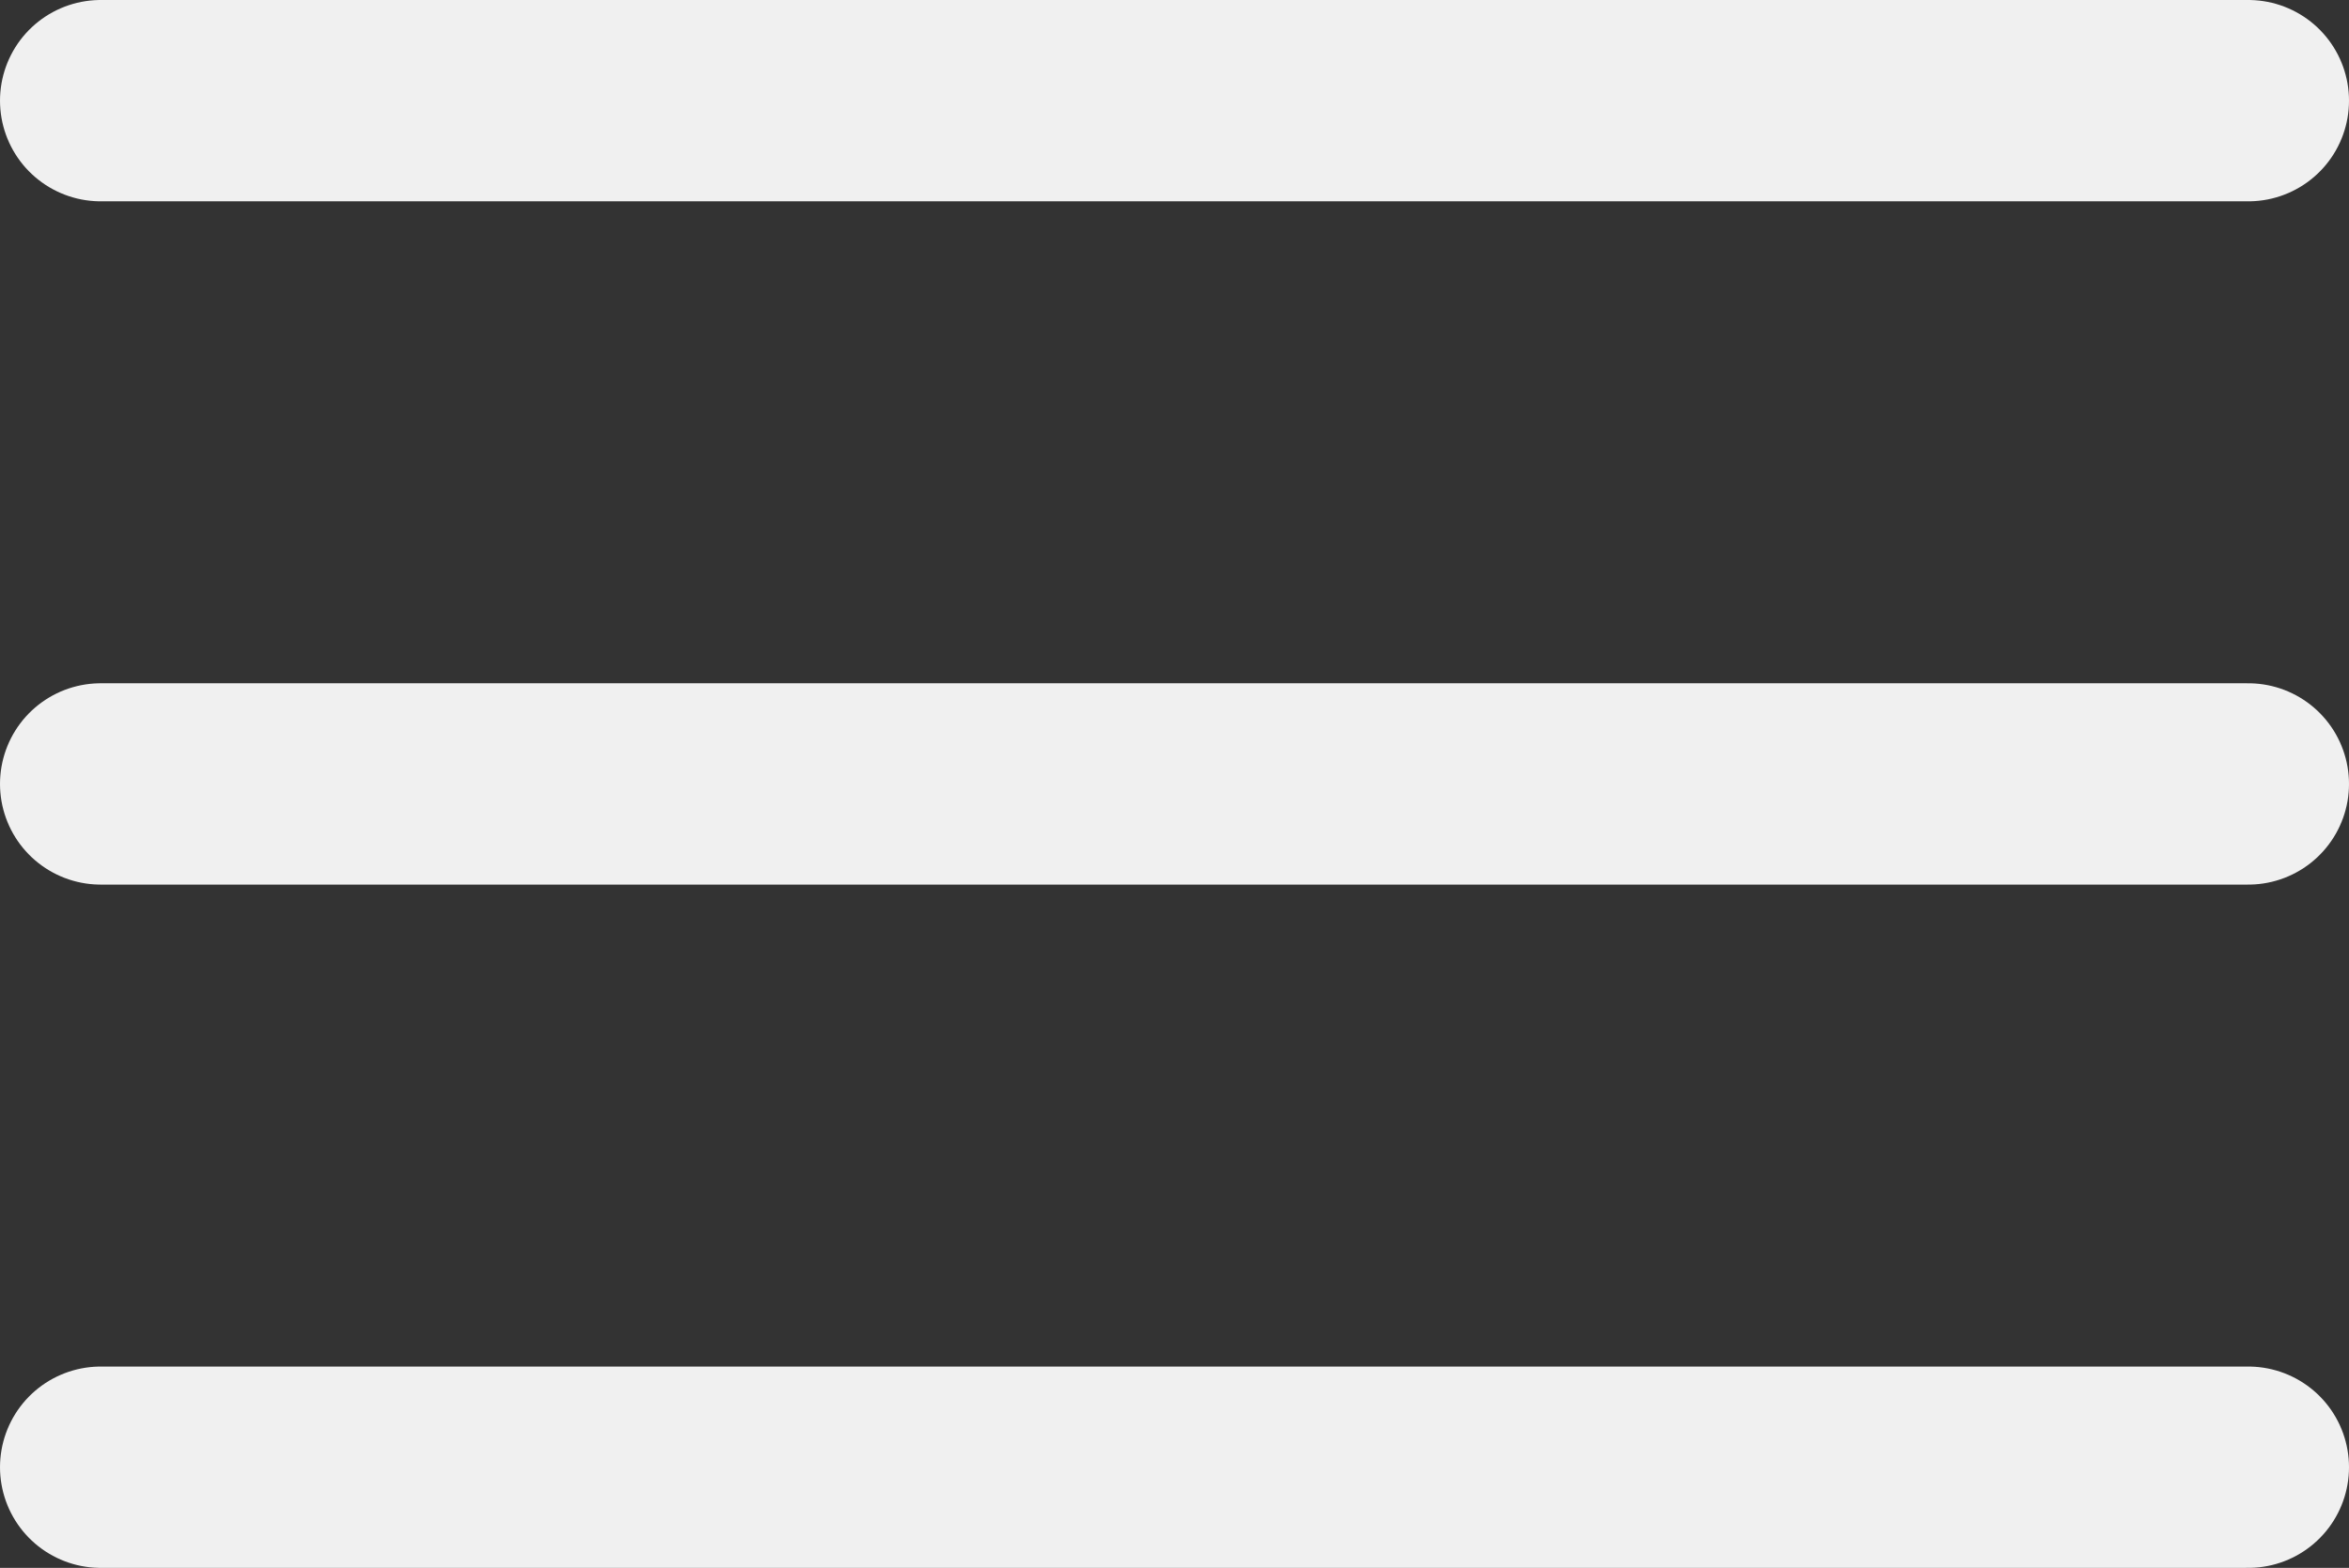
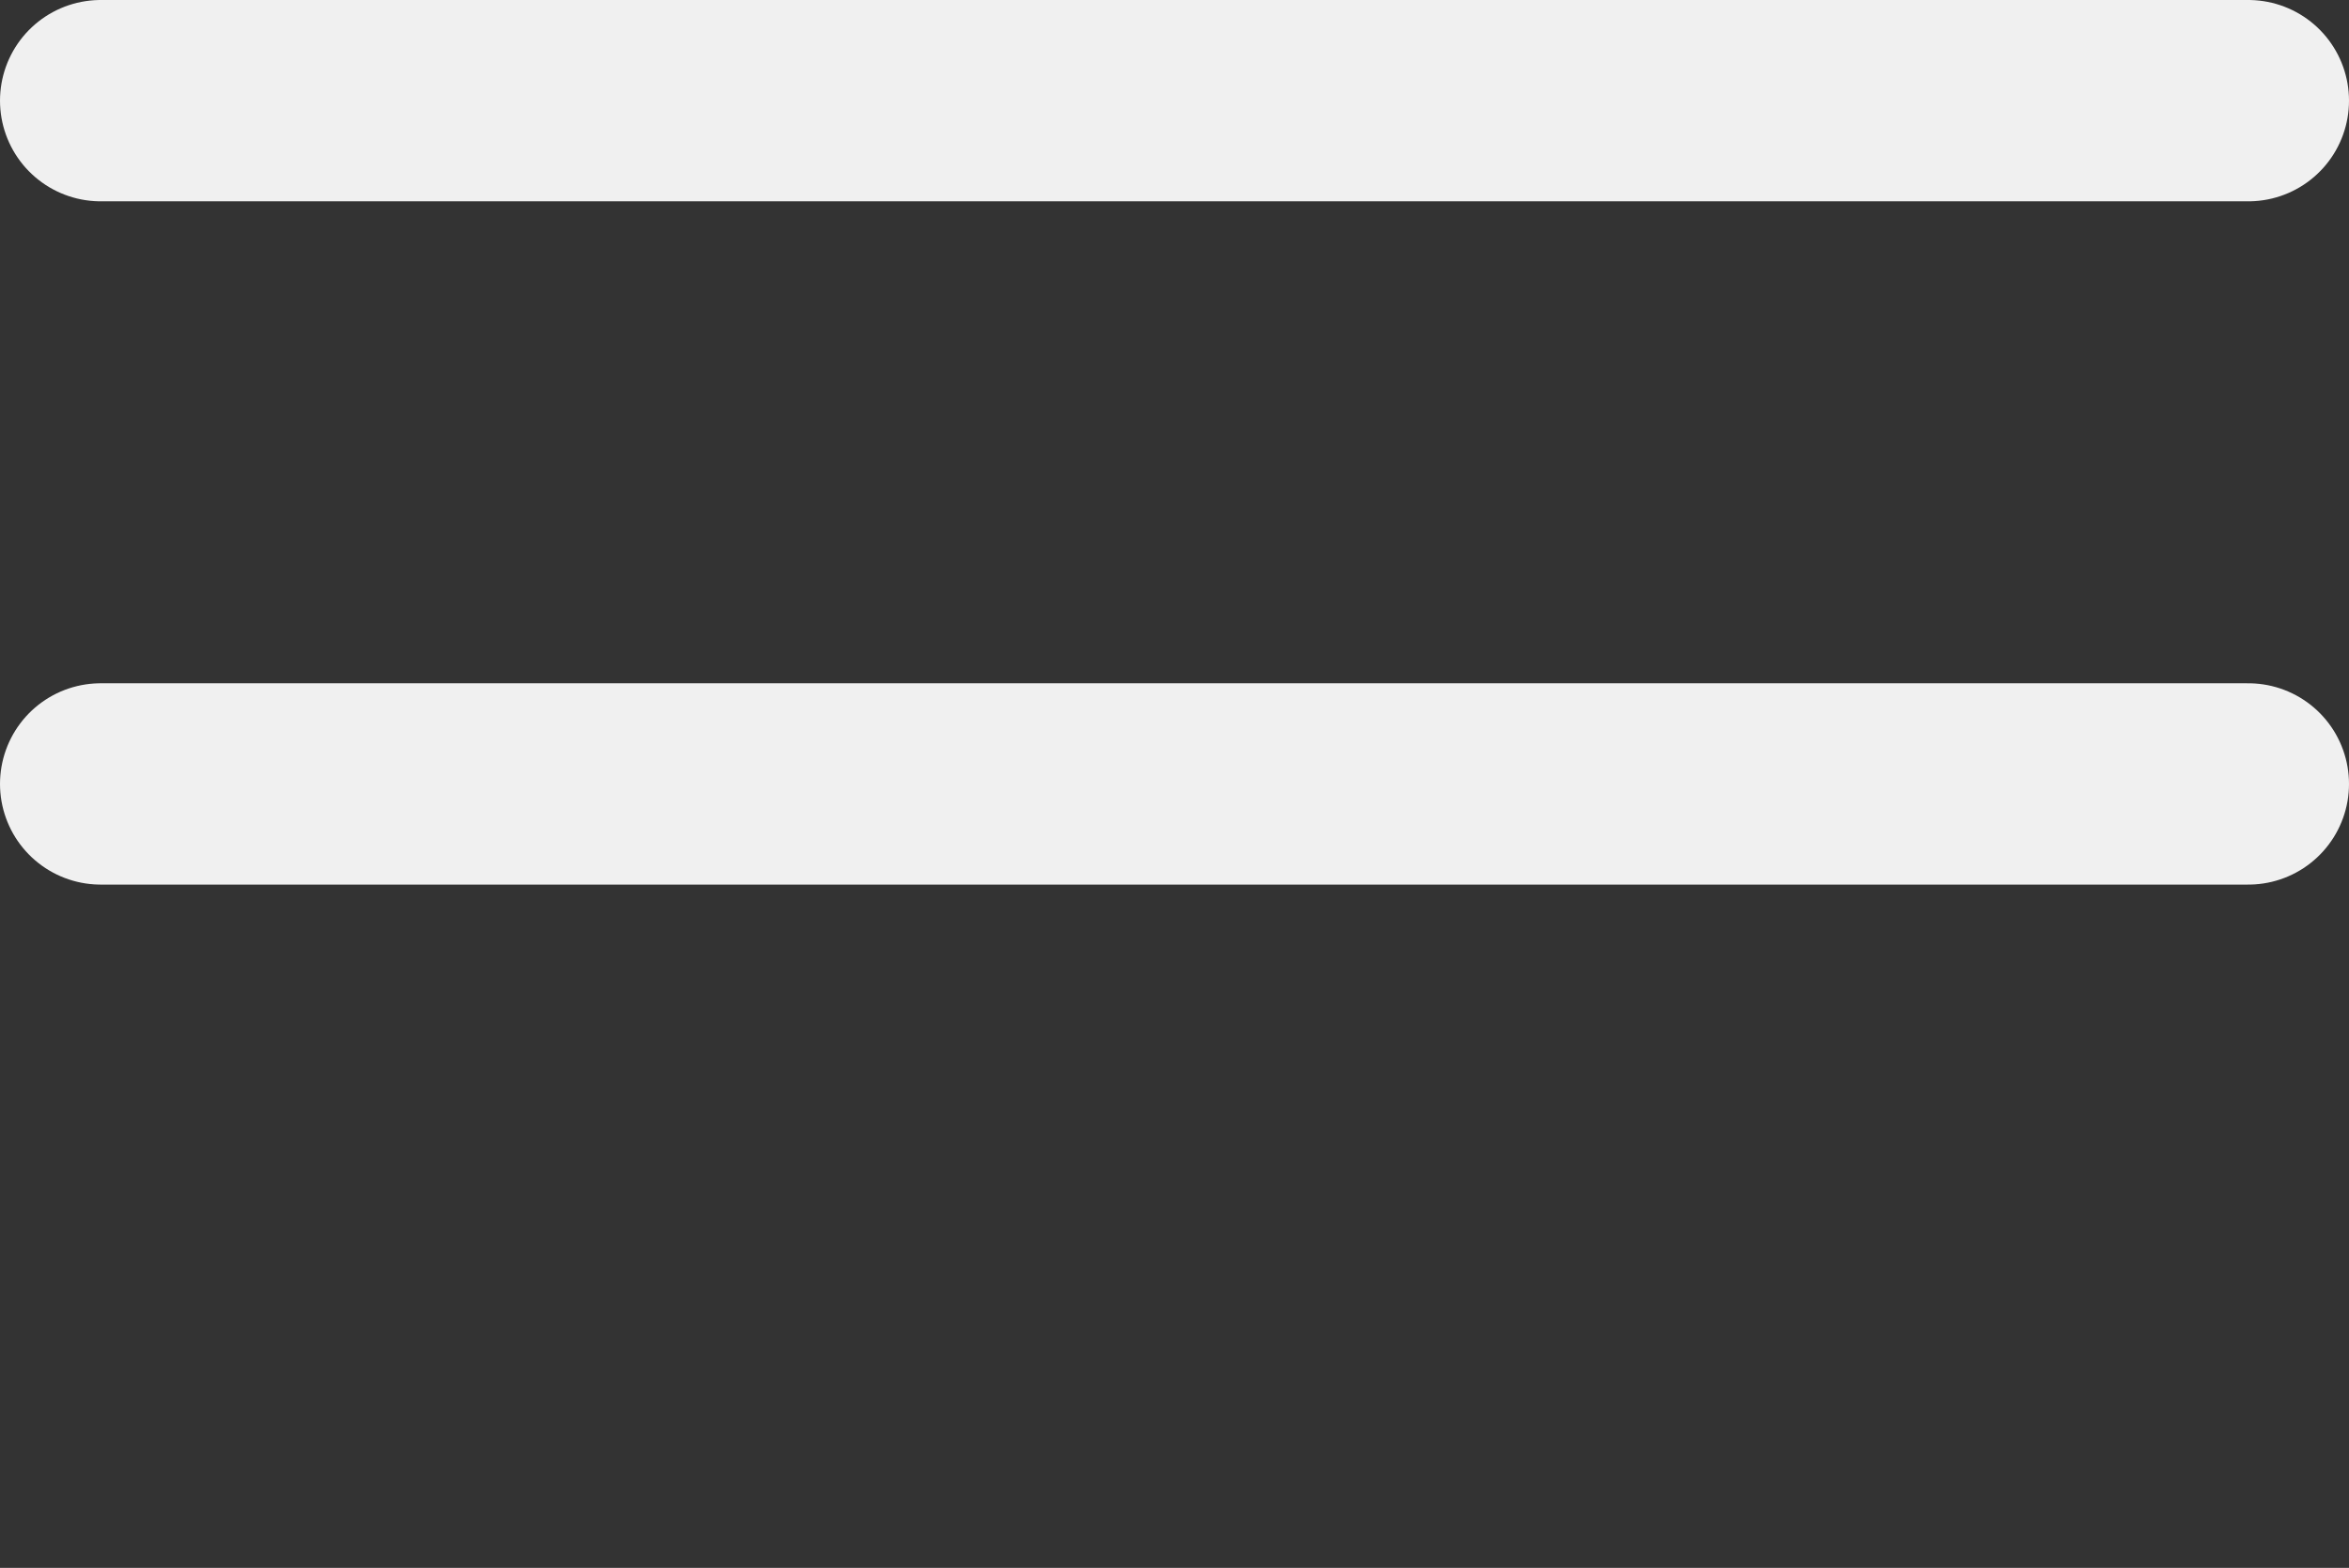
<svg xmlns="http://www.w3.org/2000/svg" width="17.5" height="11.682" viewBox="0 0 17.5 11.682">
  <rect x="0" y="0" width="17.5" height="11.682" fill="#333333" stroke="none" />
-   <path id="Path_432" data-name="Path 432" d="M3.75,6.75h16m-16,5.091h16m-16,5.091h16" transform="translate(-3 -6)" fill="none" stroke="#f0f0f0" stroke-linecap="round" stroke-linejoin="round" stroke-width="1.5" />
+   <path id="Path_432" data-name="Path 432" d="M3.75,6.75h16m-16,5.091h16m-16,5.091" transform="translate(-3 -6)" fill="none" stroke="#f0f0f0" stroke-linecap="round" stroke-linejoin="round" stroke-width="1.5" />
</svg>